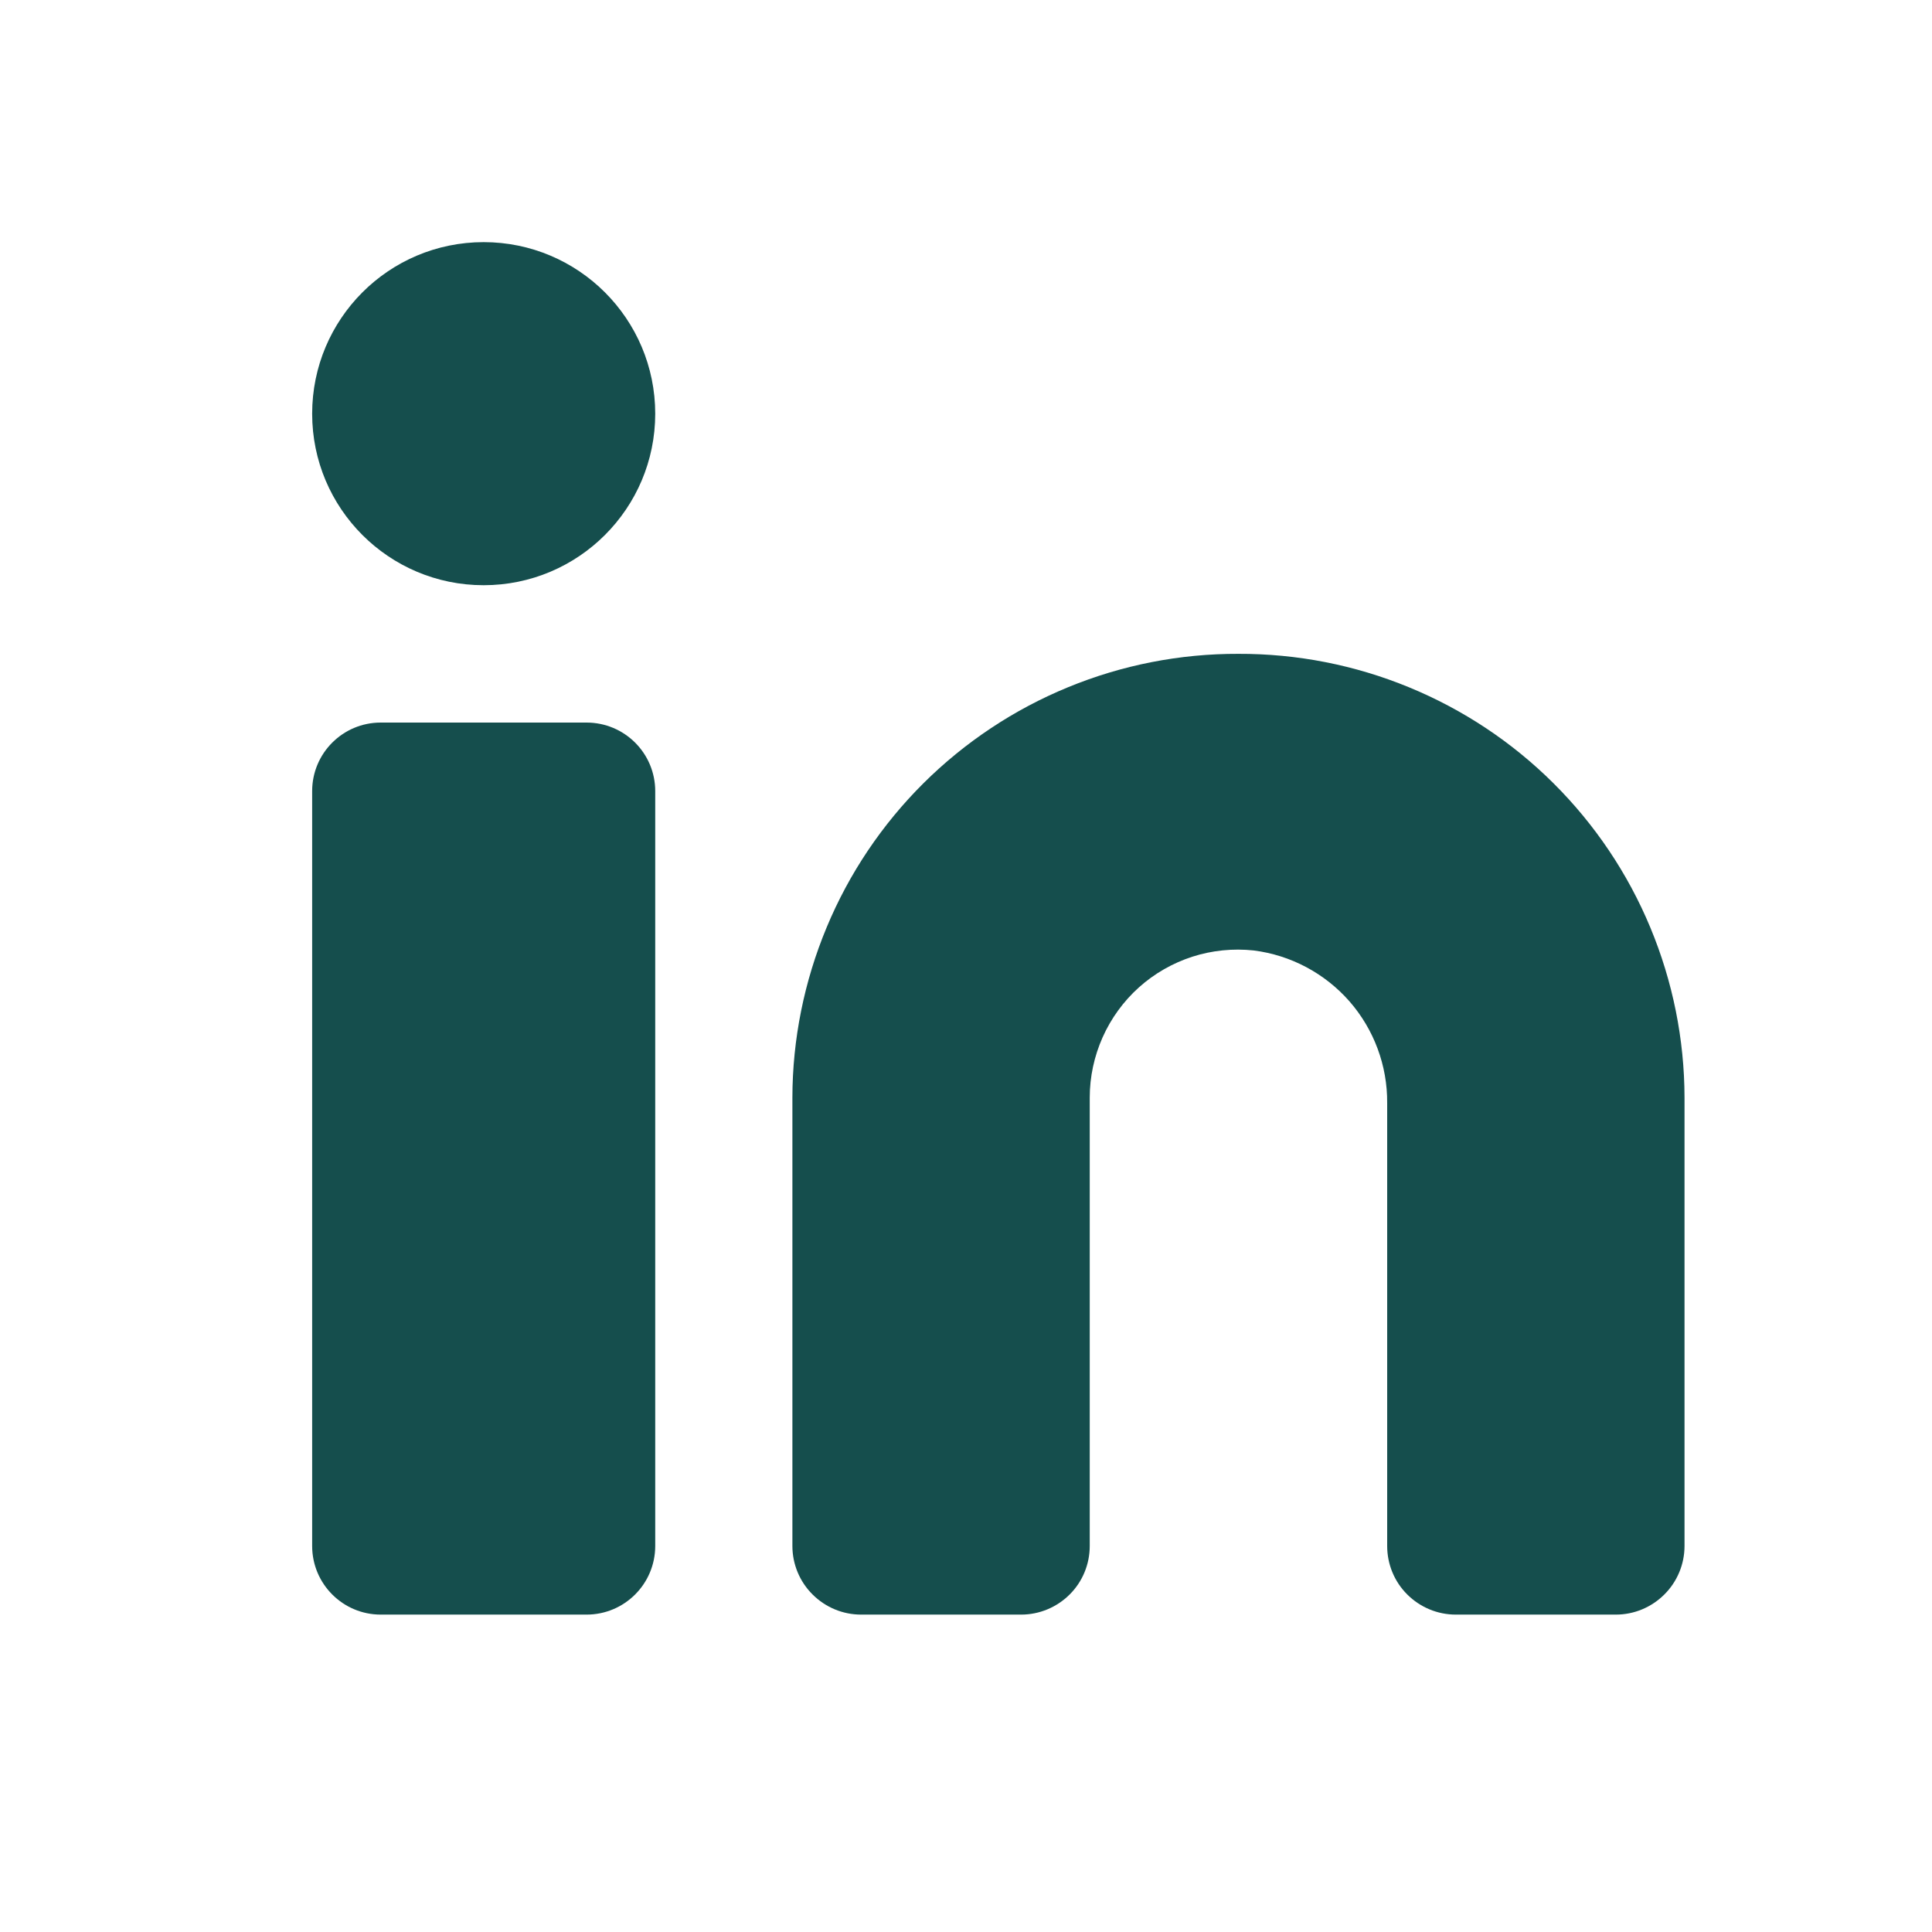
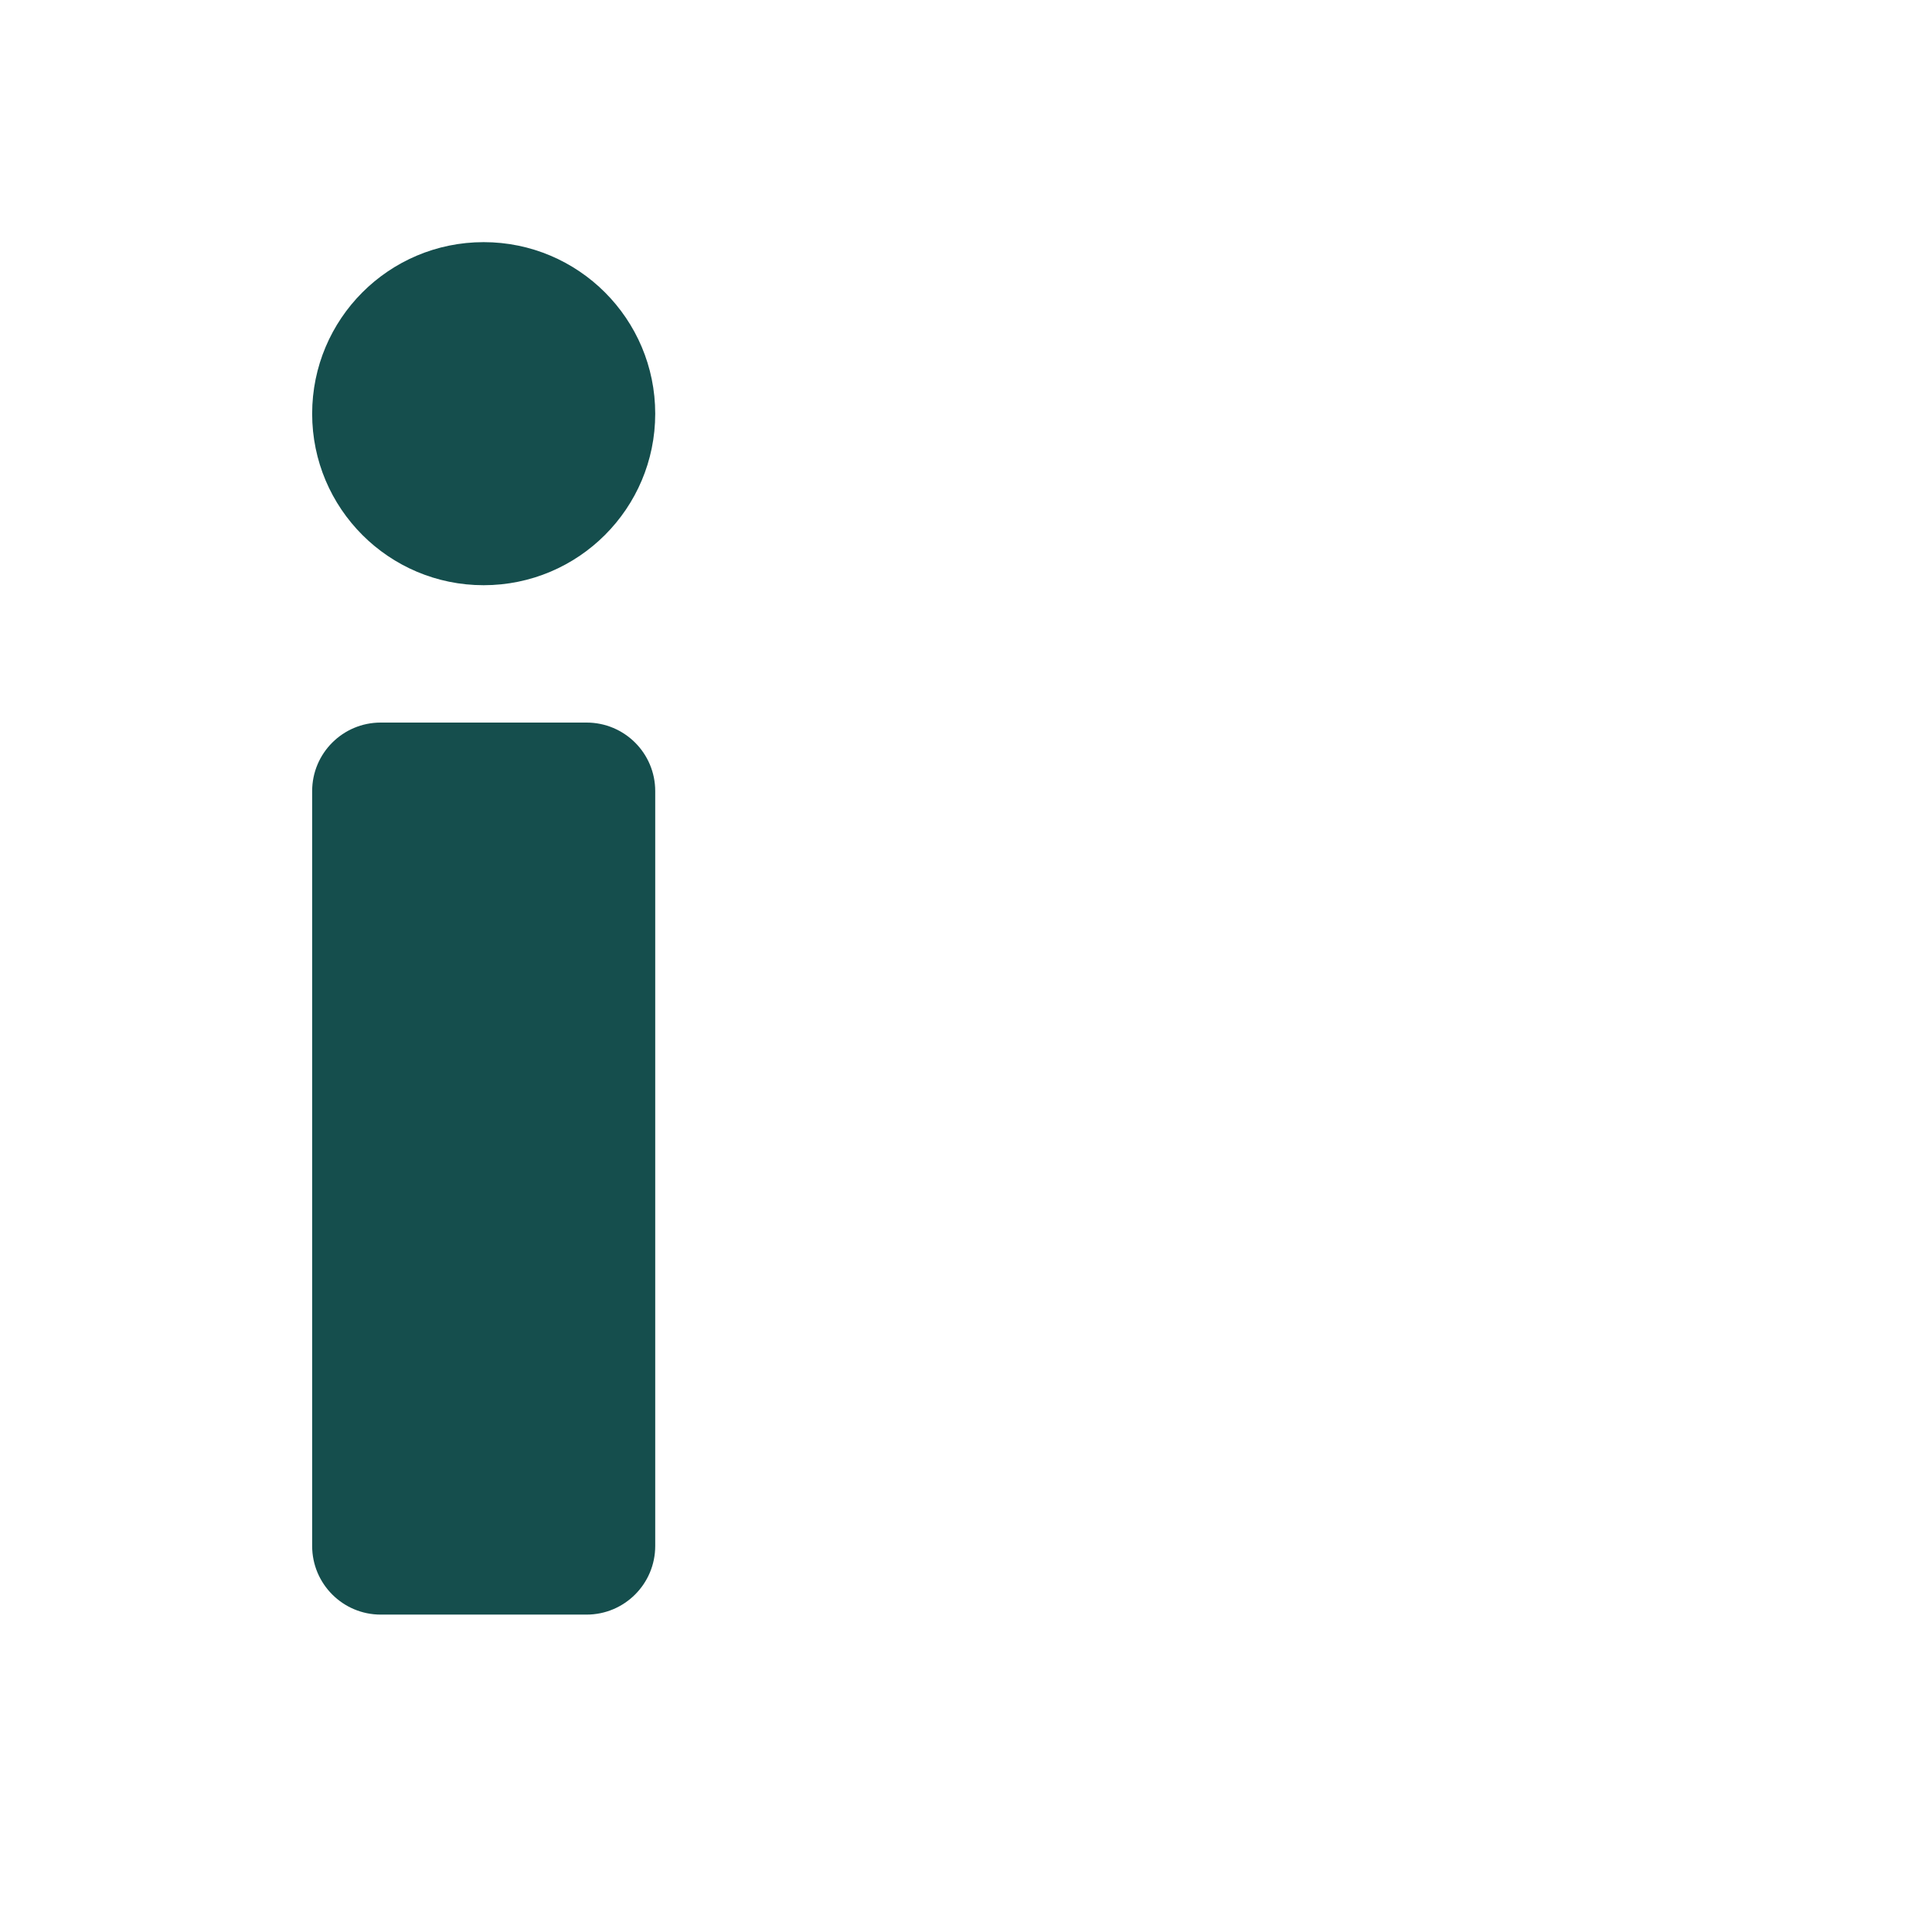
<svg xmlns="http://www.w3.org/2000/svg" width="21" height="21" viewBox="0 0 21 21" fill="none">
-   <path d="M13.461 7.107C12.826 7.105 12.197 7.228 11.609 7.47C11.022 7.711 10.488 8.066 10.037 8.514C9.587 8.962 9.229 9.494 8.985 10.081C8.741 10.667 8.614 11.296 8.613 11.931V16.804C8.613 17.002 8.692 17.192 8.832 17.331C8.972 17.471 9.161 17.55 9.359 17.55H11.1C11.297 17.55 11.487 17.471 11.627 17.331C11.767 17.192 11.845 17.002 11.845 16.804V11.931C11.845 11.705 11.893 11.482 11.985 11.275C12.077 11.069 12.211 10.884 12.379 10.733C12.547 10.582 12.745 10.469 12.96 10.399C13.175 10.33 13.403 10.307 13.627 10.331C14.03 10.382 14.4 10.579 14.668 10.884C14.935 11.19 15.081 11.583 15.078 11.989V16.804C15.078 17.002 15.156 17.192 15.296 17.331C15.436 17.471 15.626 17.55 15.823 17.55H17.564C17.762 17.55 17.951 17.471 18.091 17.331C18.231 17.192 18.31 17.002 18.31 16.804V11.931C18.309 11.296 18.182 10.667 17.938 10.081C17.694 9.494 17.336 8.962 16.886 8.514C16.436 8.066 15.901 7.711 15.314 7.47C14.726 7.228 14.097 7.105 13.461 7.107Z" fill="#154E4D" />
  <path d="M6.376 7.854H4.138C3.727 7.854 3.393 8.187 3.393 8.599V16.804C3.393 17.216 3.727 17.55 4.138 17.55H6.376C6.788 17.55 7.122 17.216 7.122 16.804V8.599C7.122 8.187 6.788 7.854 6.376 7.854Z" fill="#154E4D" />
  <path d="M5.257 6.361C6.287 6.361 7.122 5.526 7.122 4.497C7.122 3.467 6.287 2.632 5.257 2.632C4.227 2.632 3.393 3.467 3.393 4.497C3.393 5.526 4.227 6.361 5.257 6.361Z" fill="#154E4D" />
</svg>